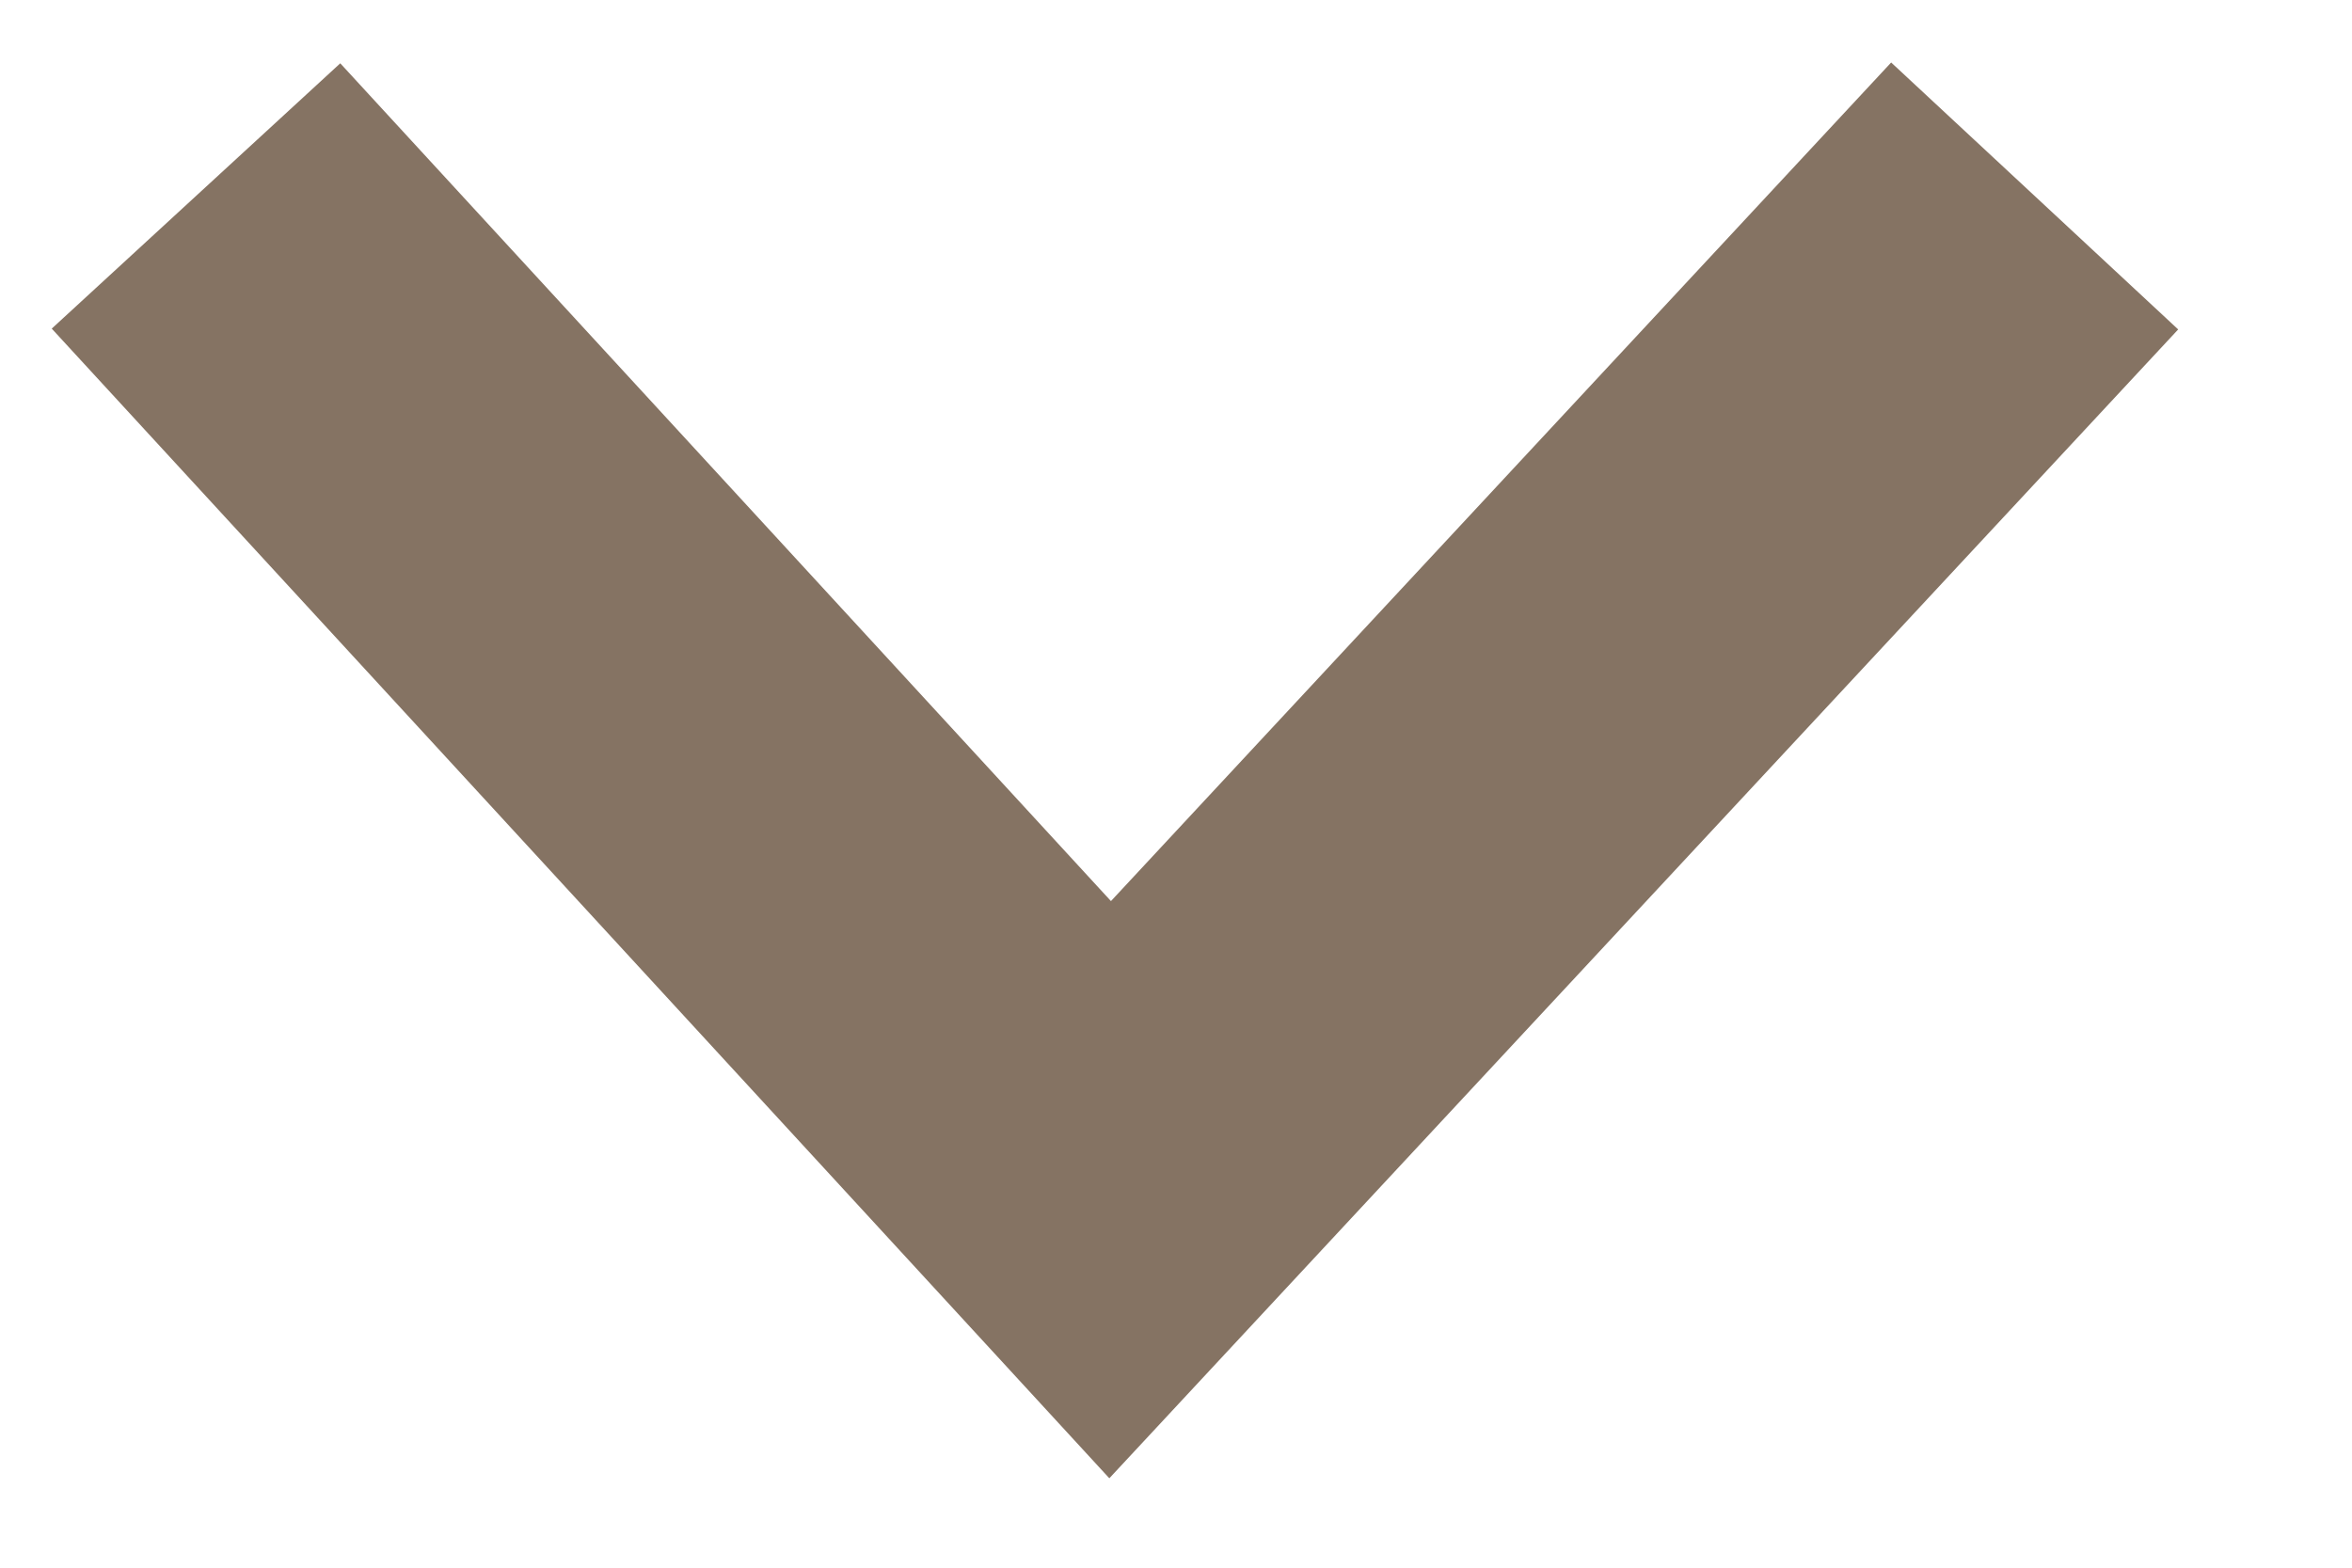
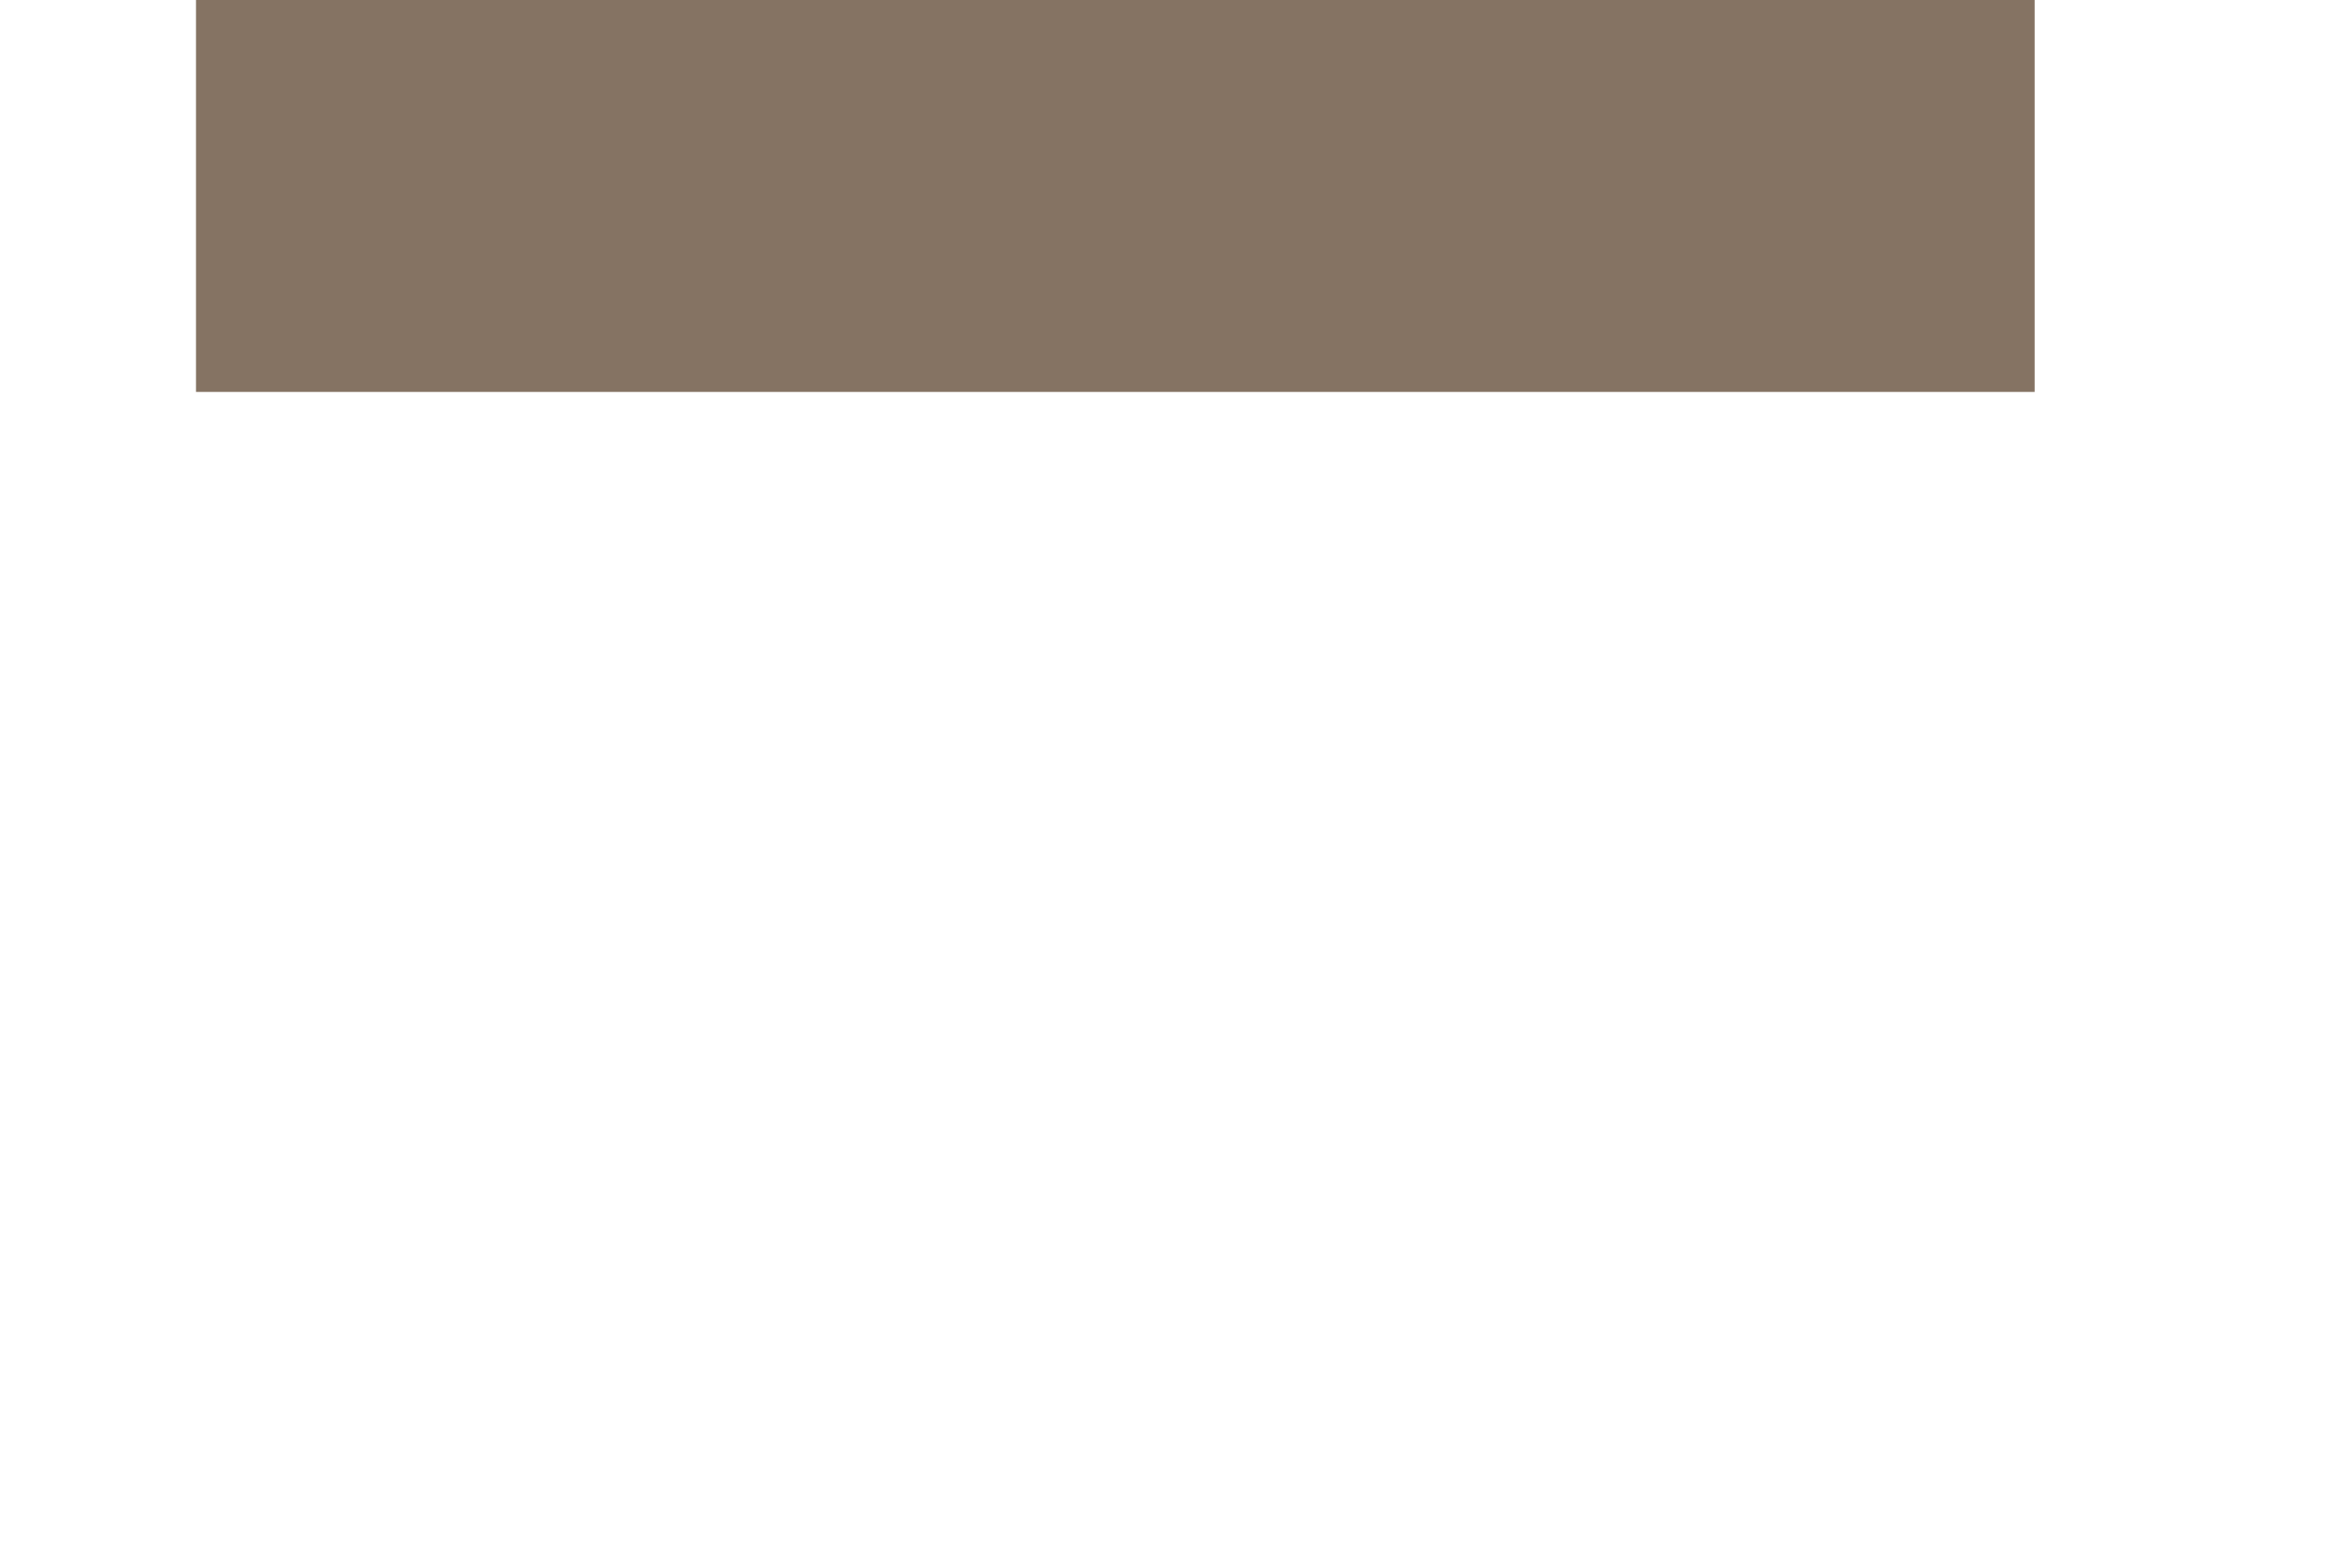
<svg xmlns="http://www.w3.org/2000/svg" xmlns:ns1="http://www.bohemiancoding.com/sketch/ns" width="12px" height="8px" viewBox="0 0 12 8" version="1.1">
  <title>Carat</title>
  <desc>Created with Sketch.</desc>
  <defs />
  <g id="Page-1" stroke="none" stroke-width="1" fill="none" fill-rule="evenodd" ns1:type="MSPage">
    <g id="1025-1296px_VZD" ns1:type="MSArtboardGroup" transform="translate(-276, -1046)" stroke="#857363" stroke-width="2">
      <g id="Carat" ns1:type="MSLayerGroup" transform="translate(277, 1047)">
-         <path d="M0,0 L4.664,5.071 L9.381,0" id="Page-1" ns1:type="MSShapeGroup" />
+         <path d="M0,0 L9.381,0" id="Page-1" ns1:type="MSShapeGroup" />
      </g>
    </g>
  </g>
</svg>